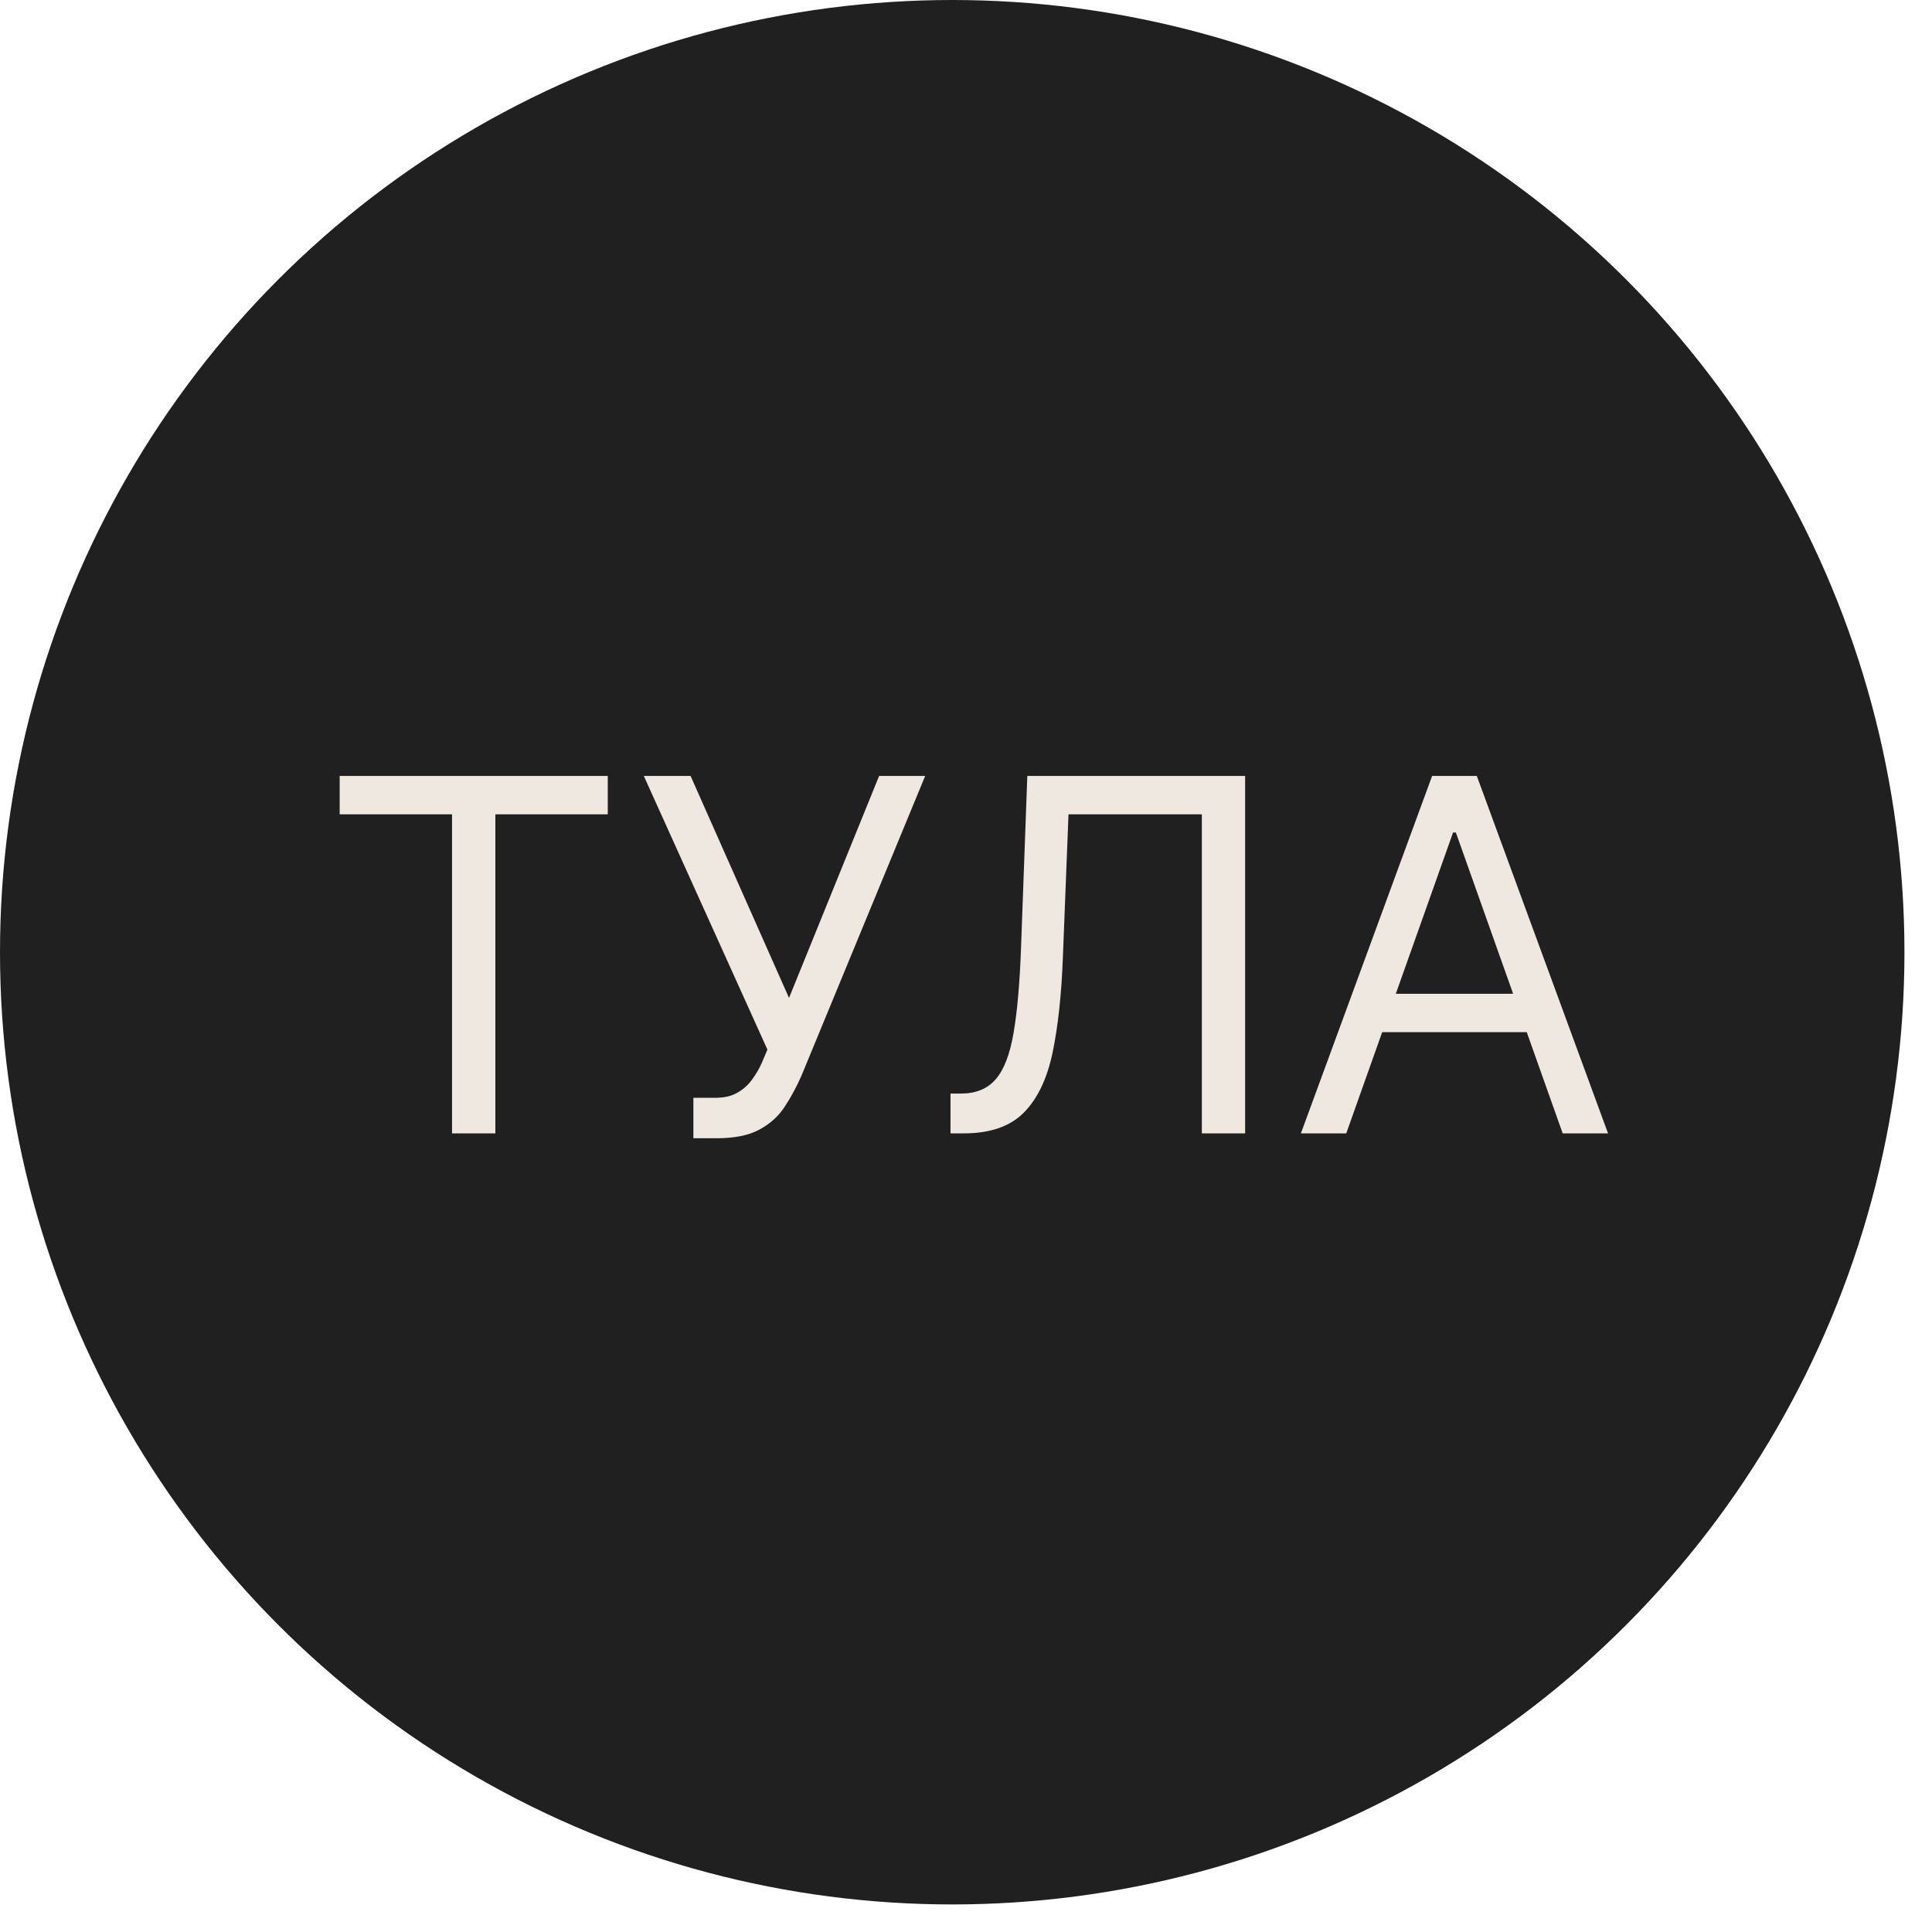
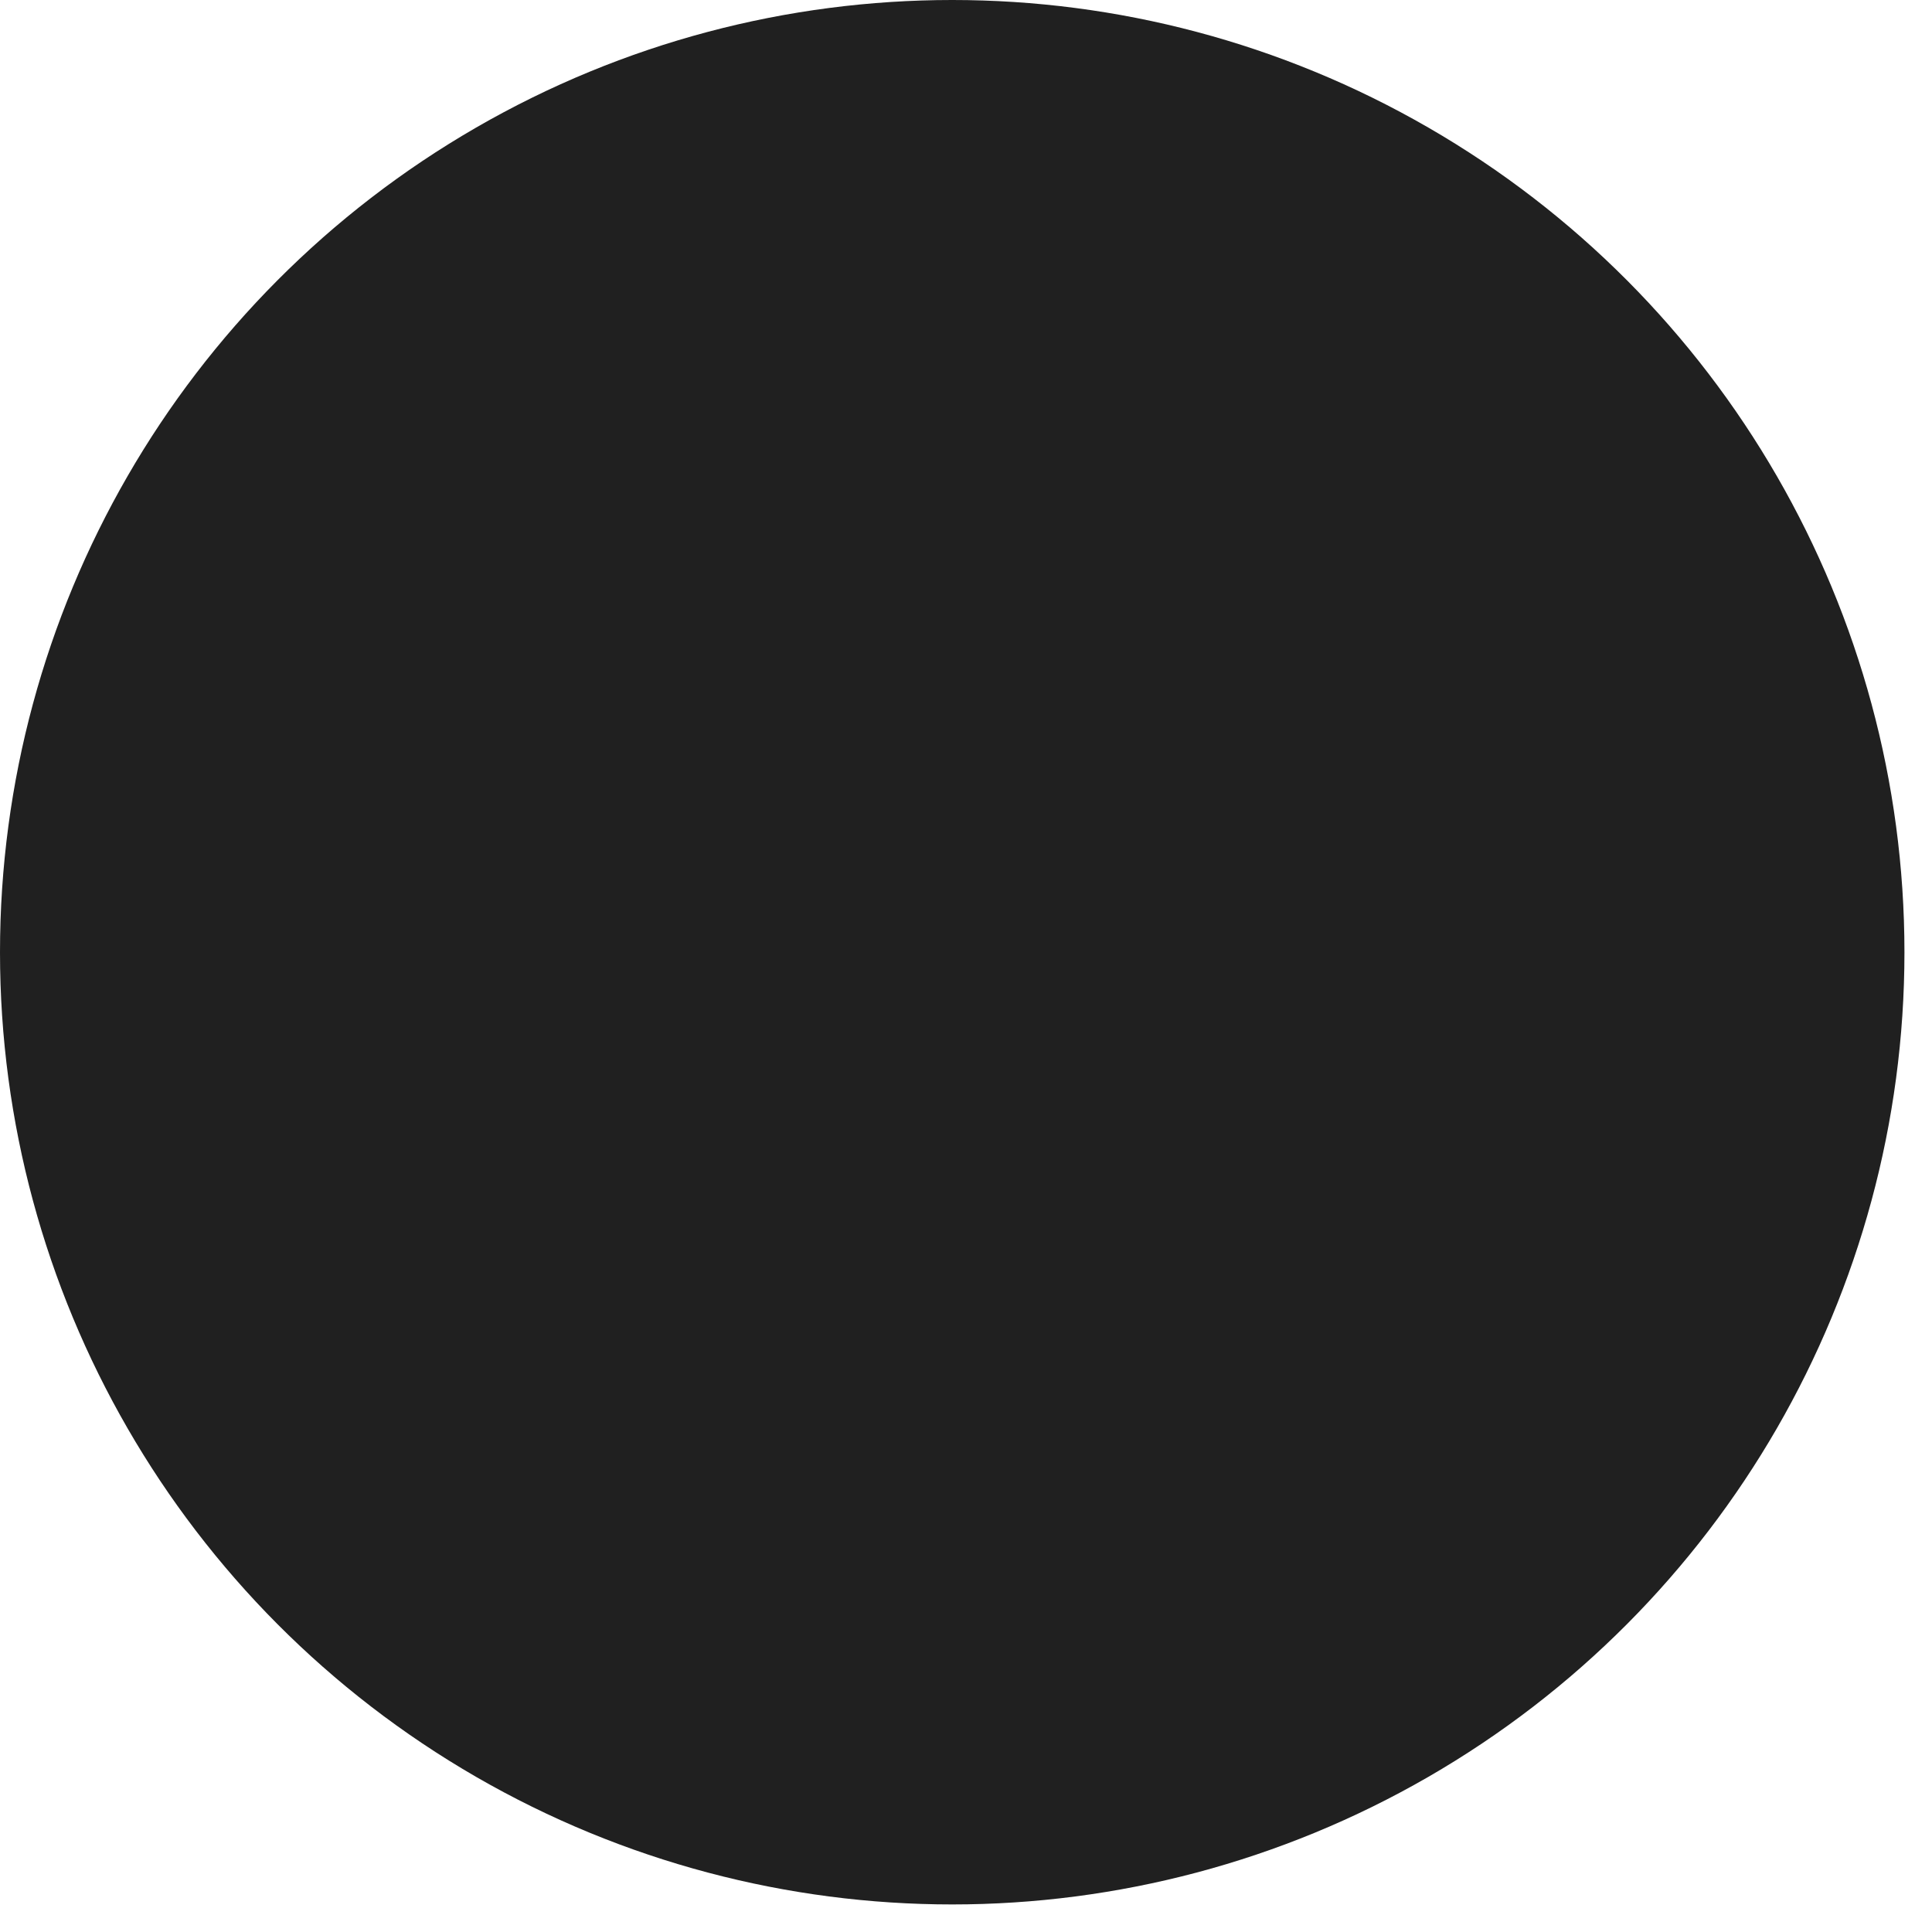
<svg xmlns="http://www.w3.org/2000/svg" width="38" height="38" viewBox="0 0 38 38" fill="none">
  <circle cx="18.729" cy="18.729" r="18.729" fill="#202020" />
-   <path d="M6.681 16.017V15.262H11.954V16.017H9.743V22.292H8.891V16.017H6.681ZM13.638 22.388V21.592H14.078C14.247 21.592 14.389 21.558 14.503 21.492C14.62 21.426 14.716 21.34 14.791 21.235C14.869 21.129 14.933 21.02 14.984 20.905L15.094 20.644L12.663 15.262H13.583L15.519 19.628L17.291 15.262H18.197L15.766 21.152C15.67 21.372 15.56 21.576 15.437 21.763C15.316 21.951 15.15 22.102 14.939 22.216C14.731 22.331 14.448 22.388 14.091 22.388H13.638ZM18.695 22.292V21.509H18.901C19.194 21.509 19.422 21.416 19.584 21.228C19.747 21.04 19.864 20.737 19.935 20.318C20.008 19.899 20.057 19.344 20.082 18.653L20.206 15.262H24.49V22.292H23.639V16.017H21.016L20.906 18.818C20.879 19.555 20.811 20.182 20.704 20.699C20.596 21.216 20.407 21.611 20.137 21.884C19.867 22.156 19.474 22.292 18.956 22.292H18.695ZM26.479 22.292H25.587L28.168 15.262H29.047L31.628 22.292H30.736L28.635 16.374H28.58L26.479 22.292ZM26.809 19.546H30.406V20.301H26.809V19.546Z" fill="#EFE8E1" />
</svg>